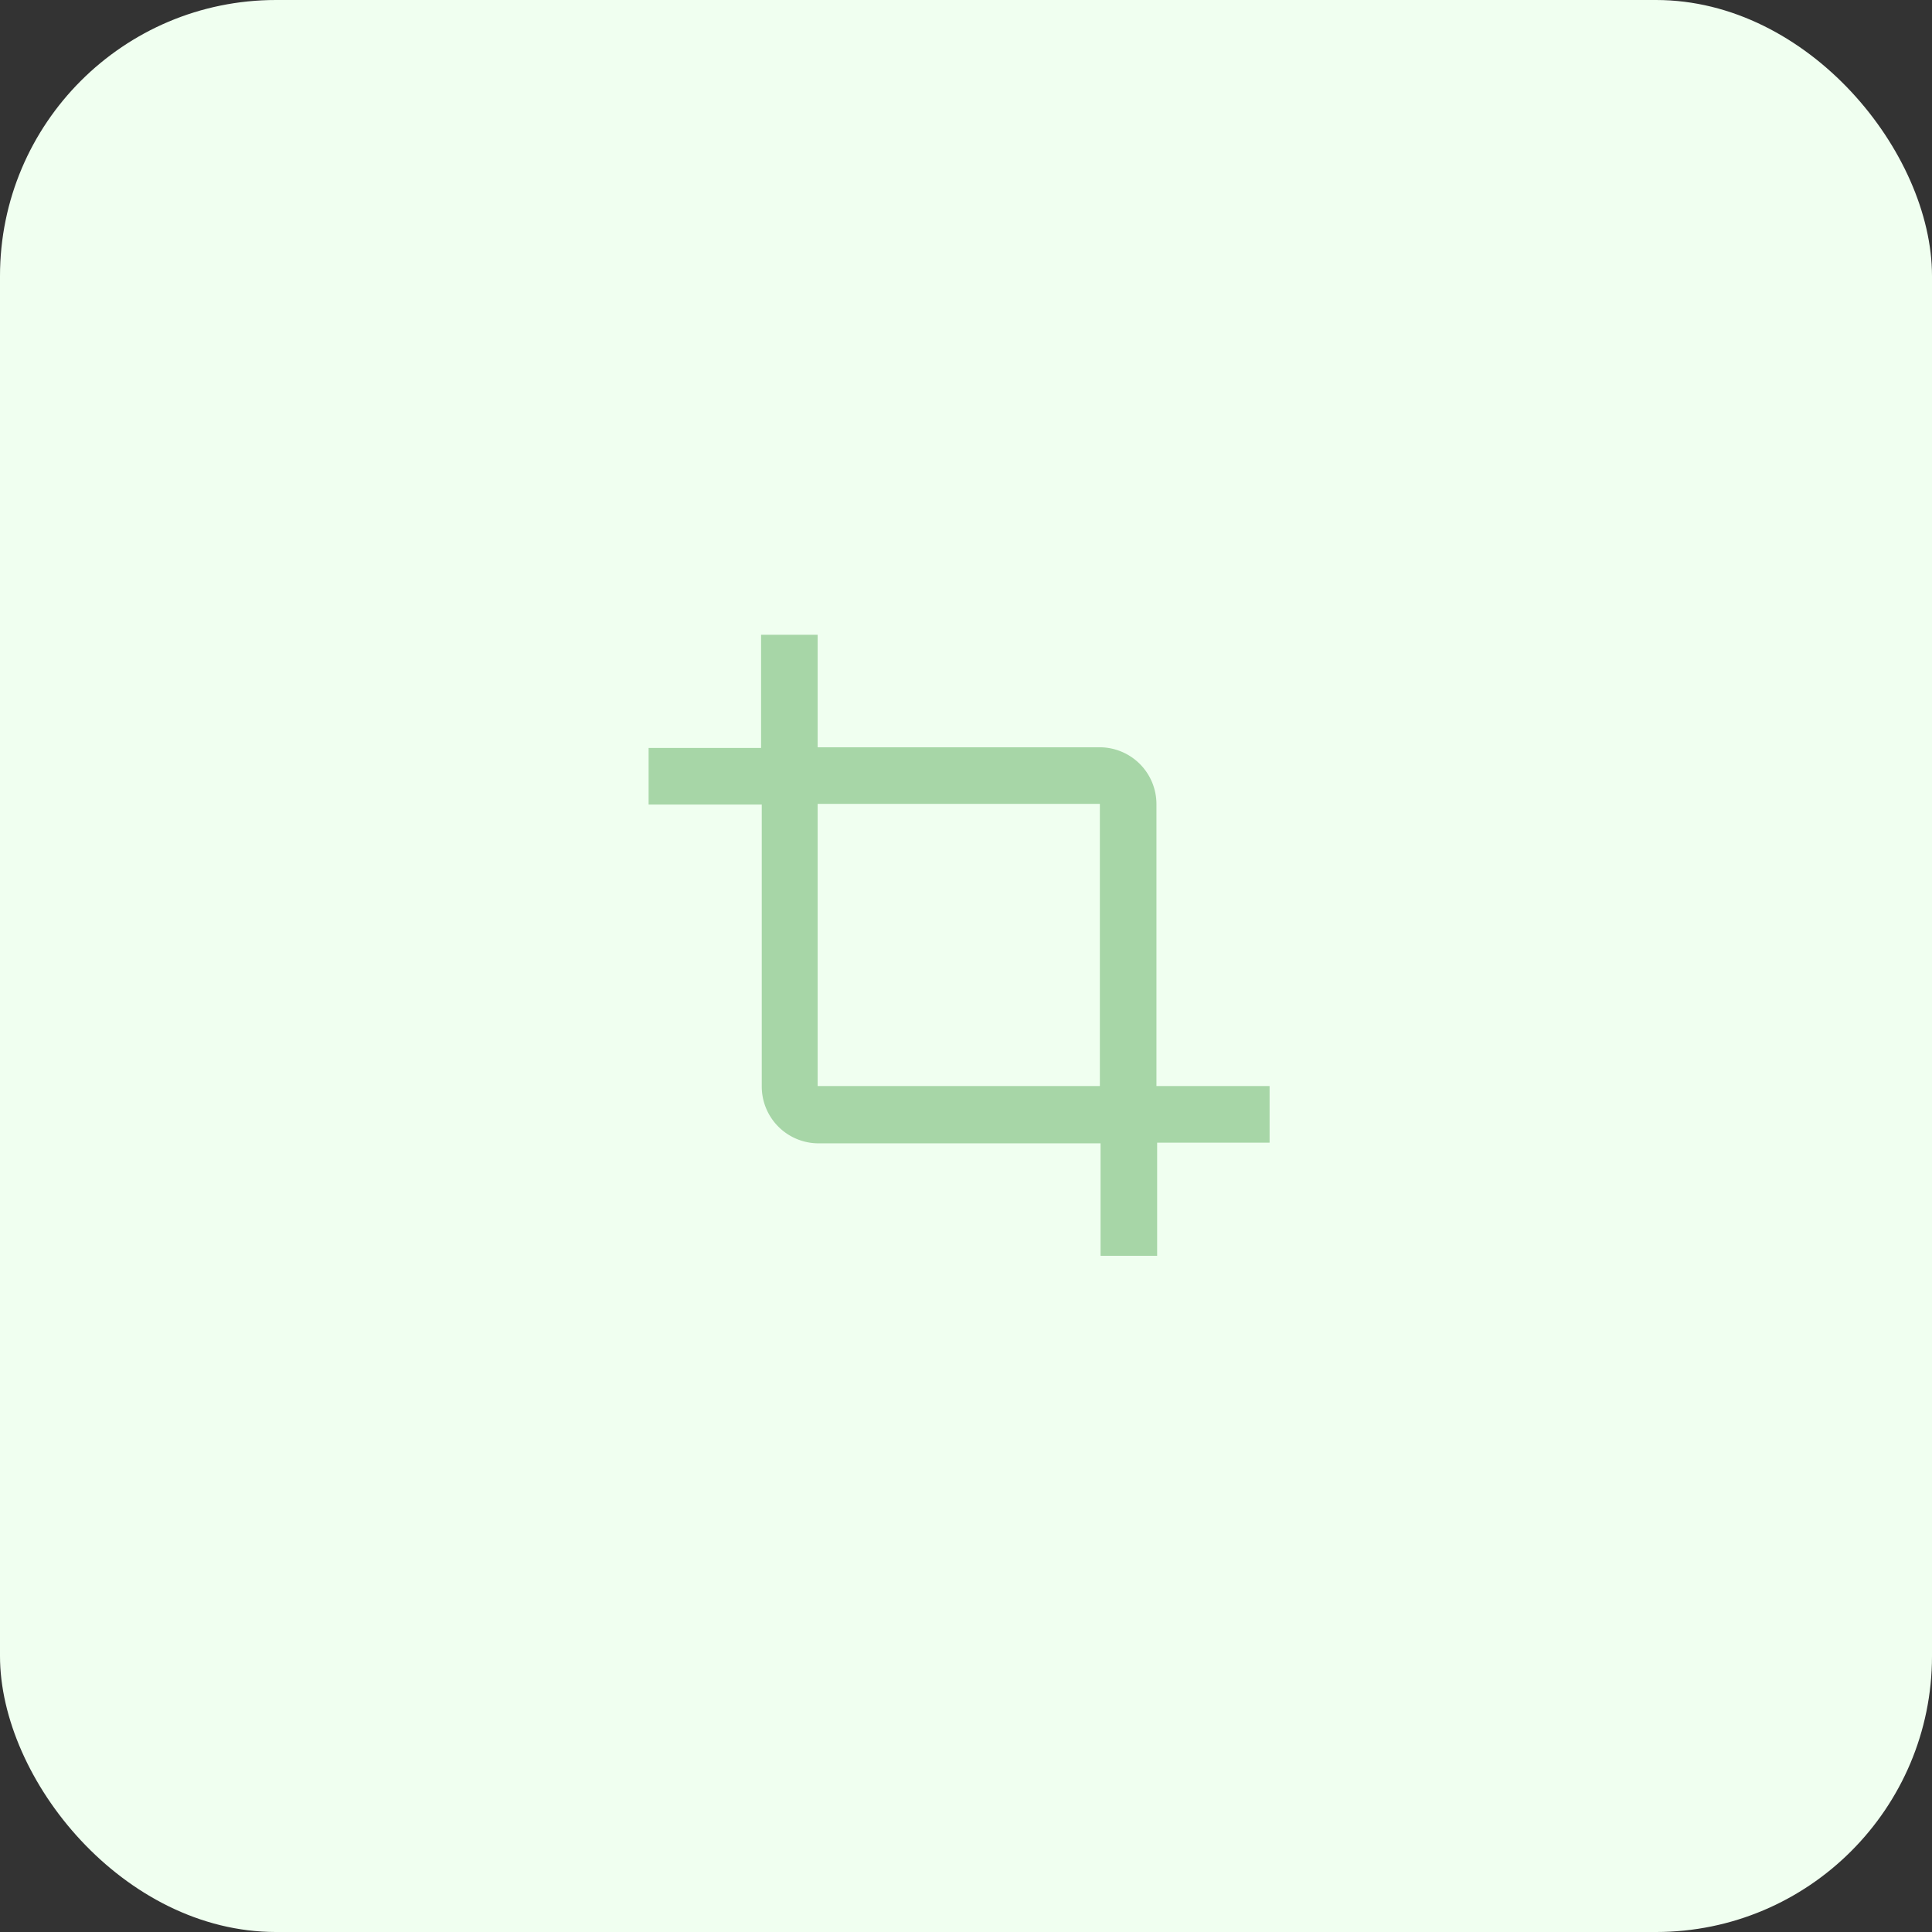
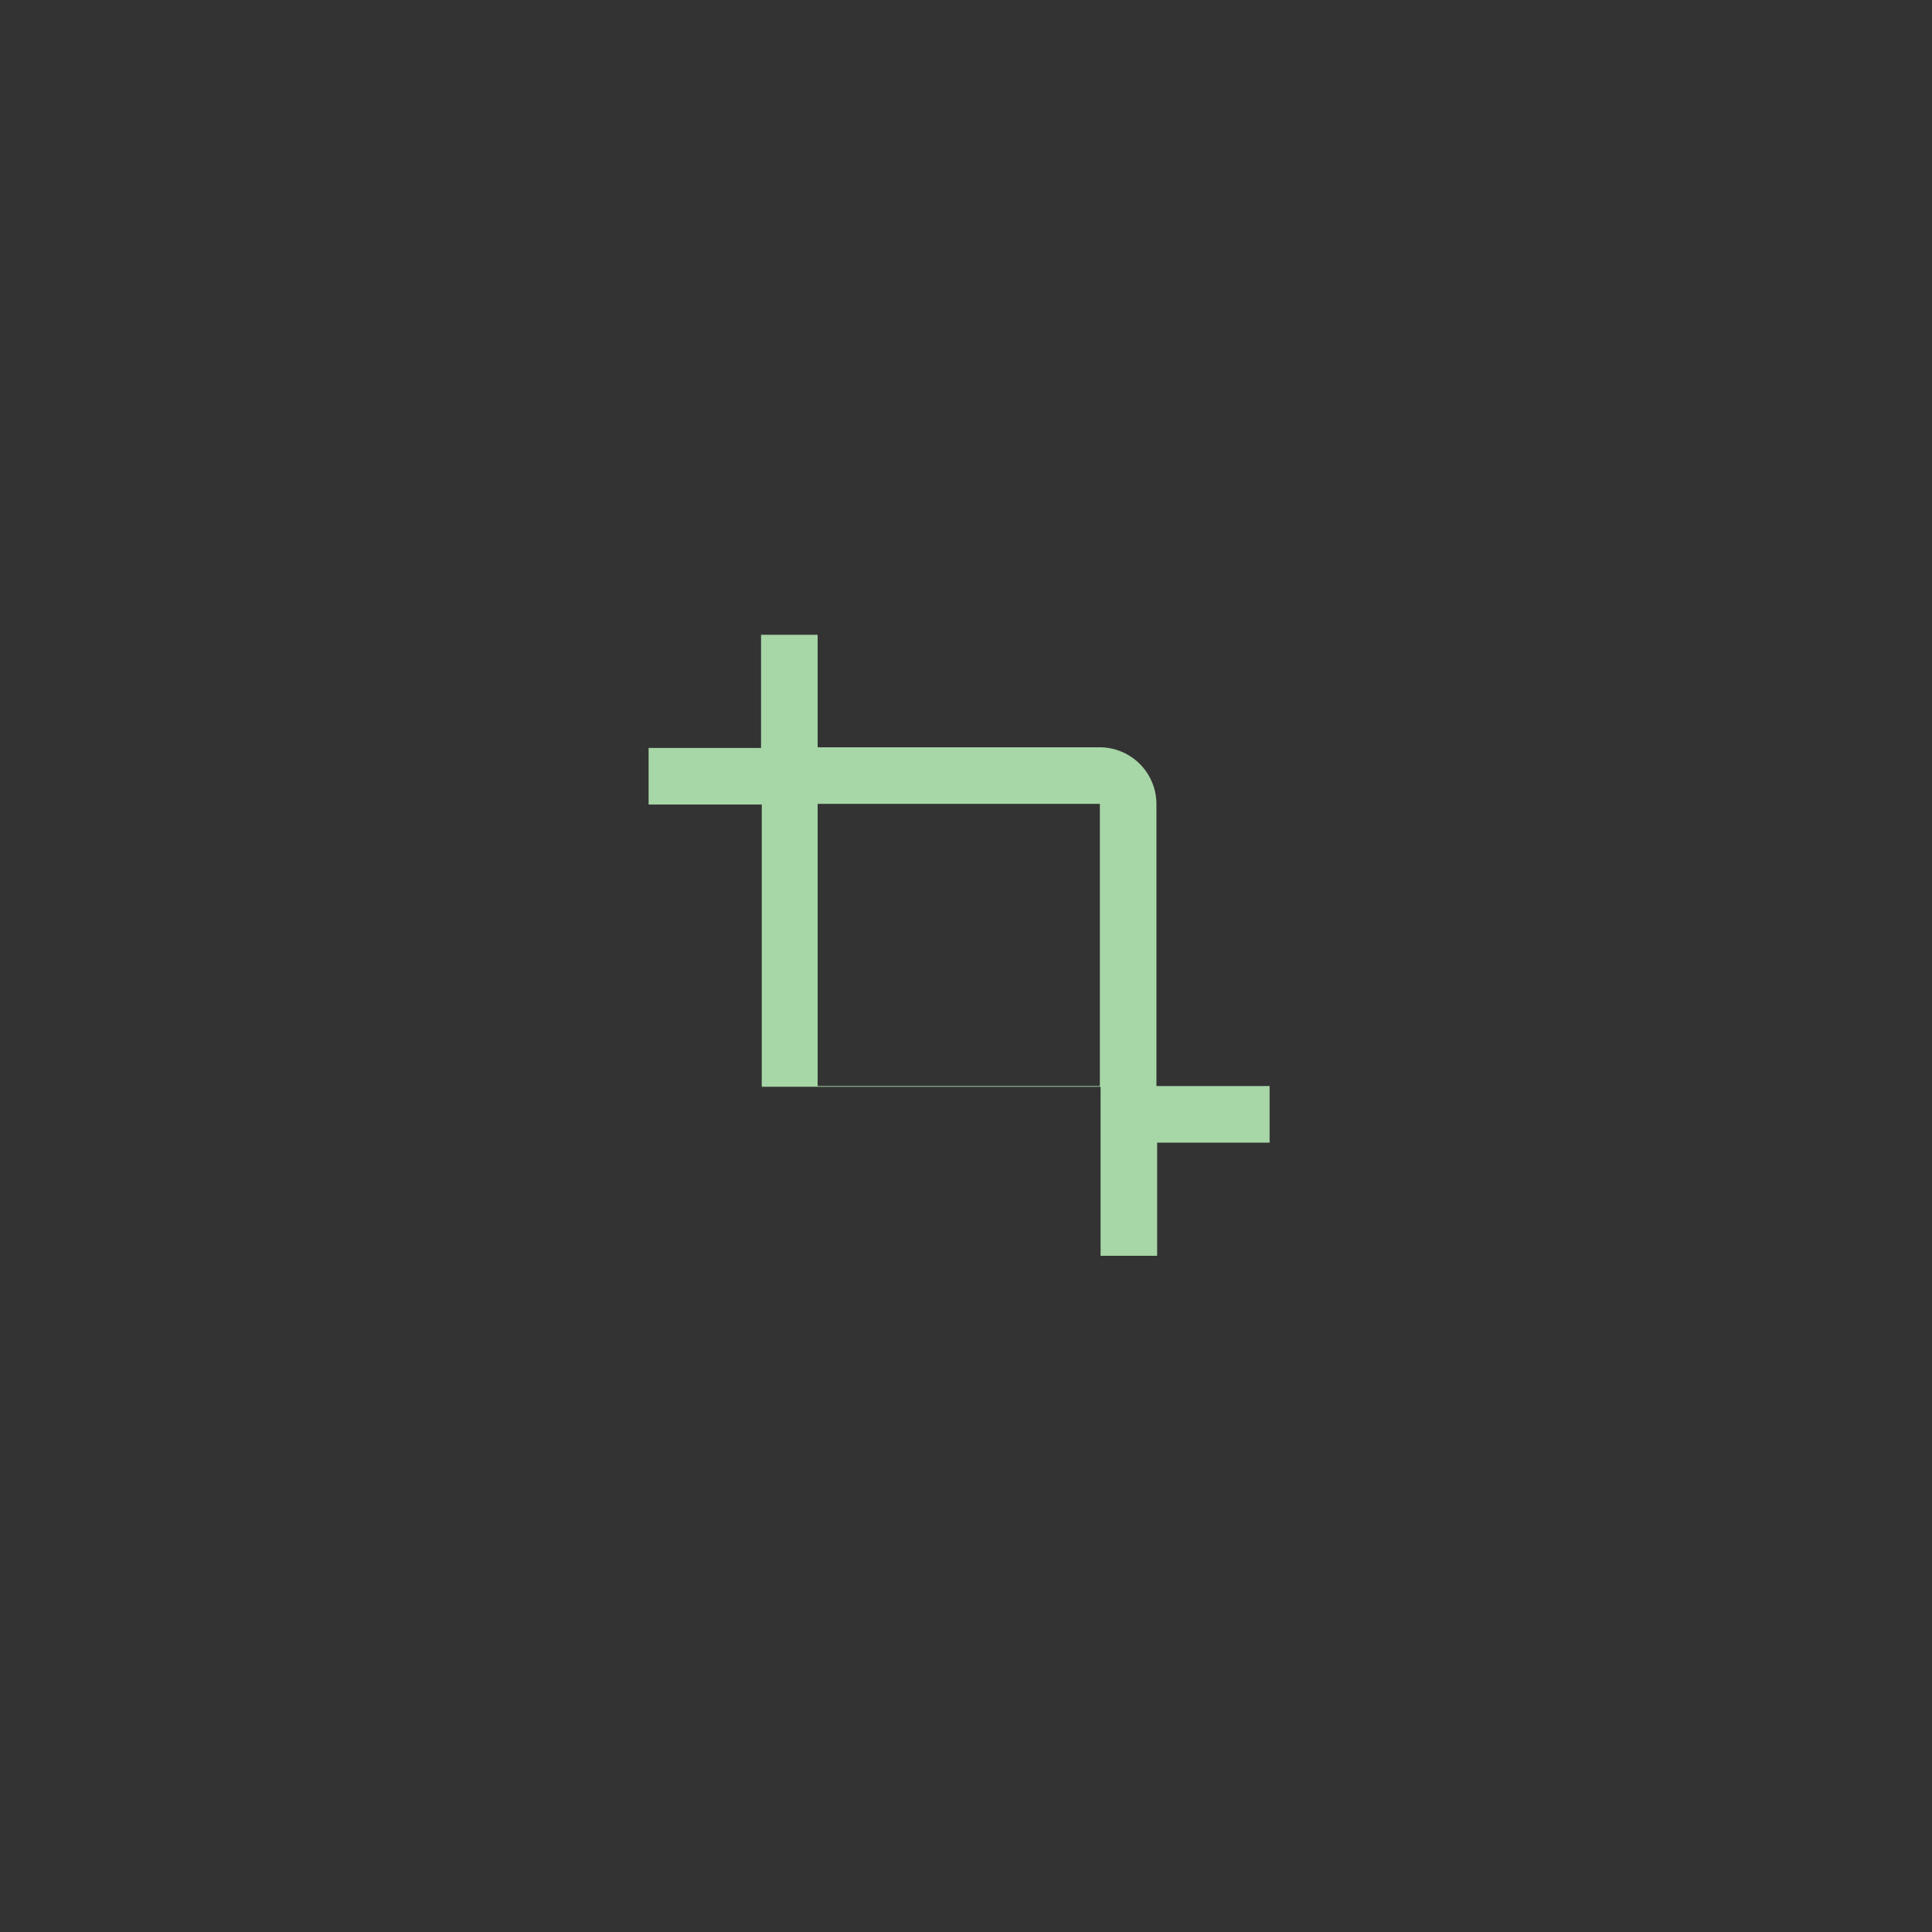
<svg xmlns="http://www.w3.org/2000/svg" width="140" height="140" viewBox="0 0 140 140">
  <rect x="0" y="0" width="140" height="140" fill="#333333" stroke="none" />
  <defs>
    <style>.a{fill:#f0fff0;}.b{fill:#a7d6a7;}</style>
  </defs>
  <g transform="translate(-180 196.082)">
-     <rect class="a" width="140" height="140" rx="20" transform="translate(180 -196.082)" />
-     <path class="b" d="M41.8,37.751v-20.5a4.118,4.118,0,0,0-4.1-4.1H17.249V5h-4.1v8.2H5v4.1h8.2V37.751a4.118,4.118,0,0,0,4.1,4.1H37.751V50h4.1V41.8H50V37.7H41.8Zm-24.55,0v-20.5H37.7V37.7H17.249Z" transform="translate(222 -155.082)" />
+     <path class="b" d="M41.8,37.751v-20.5a4.118,4.118,0,0,0-4.1-4.1H17.249V5h-4.1v8.2H5v4.1h8.2V37.751H37.751V50h4.1V41.8H50V37.7H41.8Zm-24.55,0v-20.5H37.7V37.7H17.249Z" transform="translate(222 -155.082)" />
  </g>
</svg>